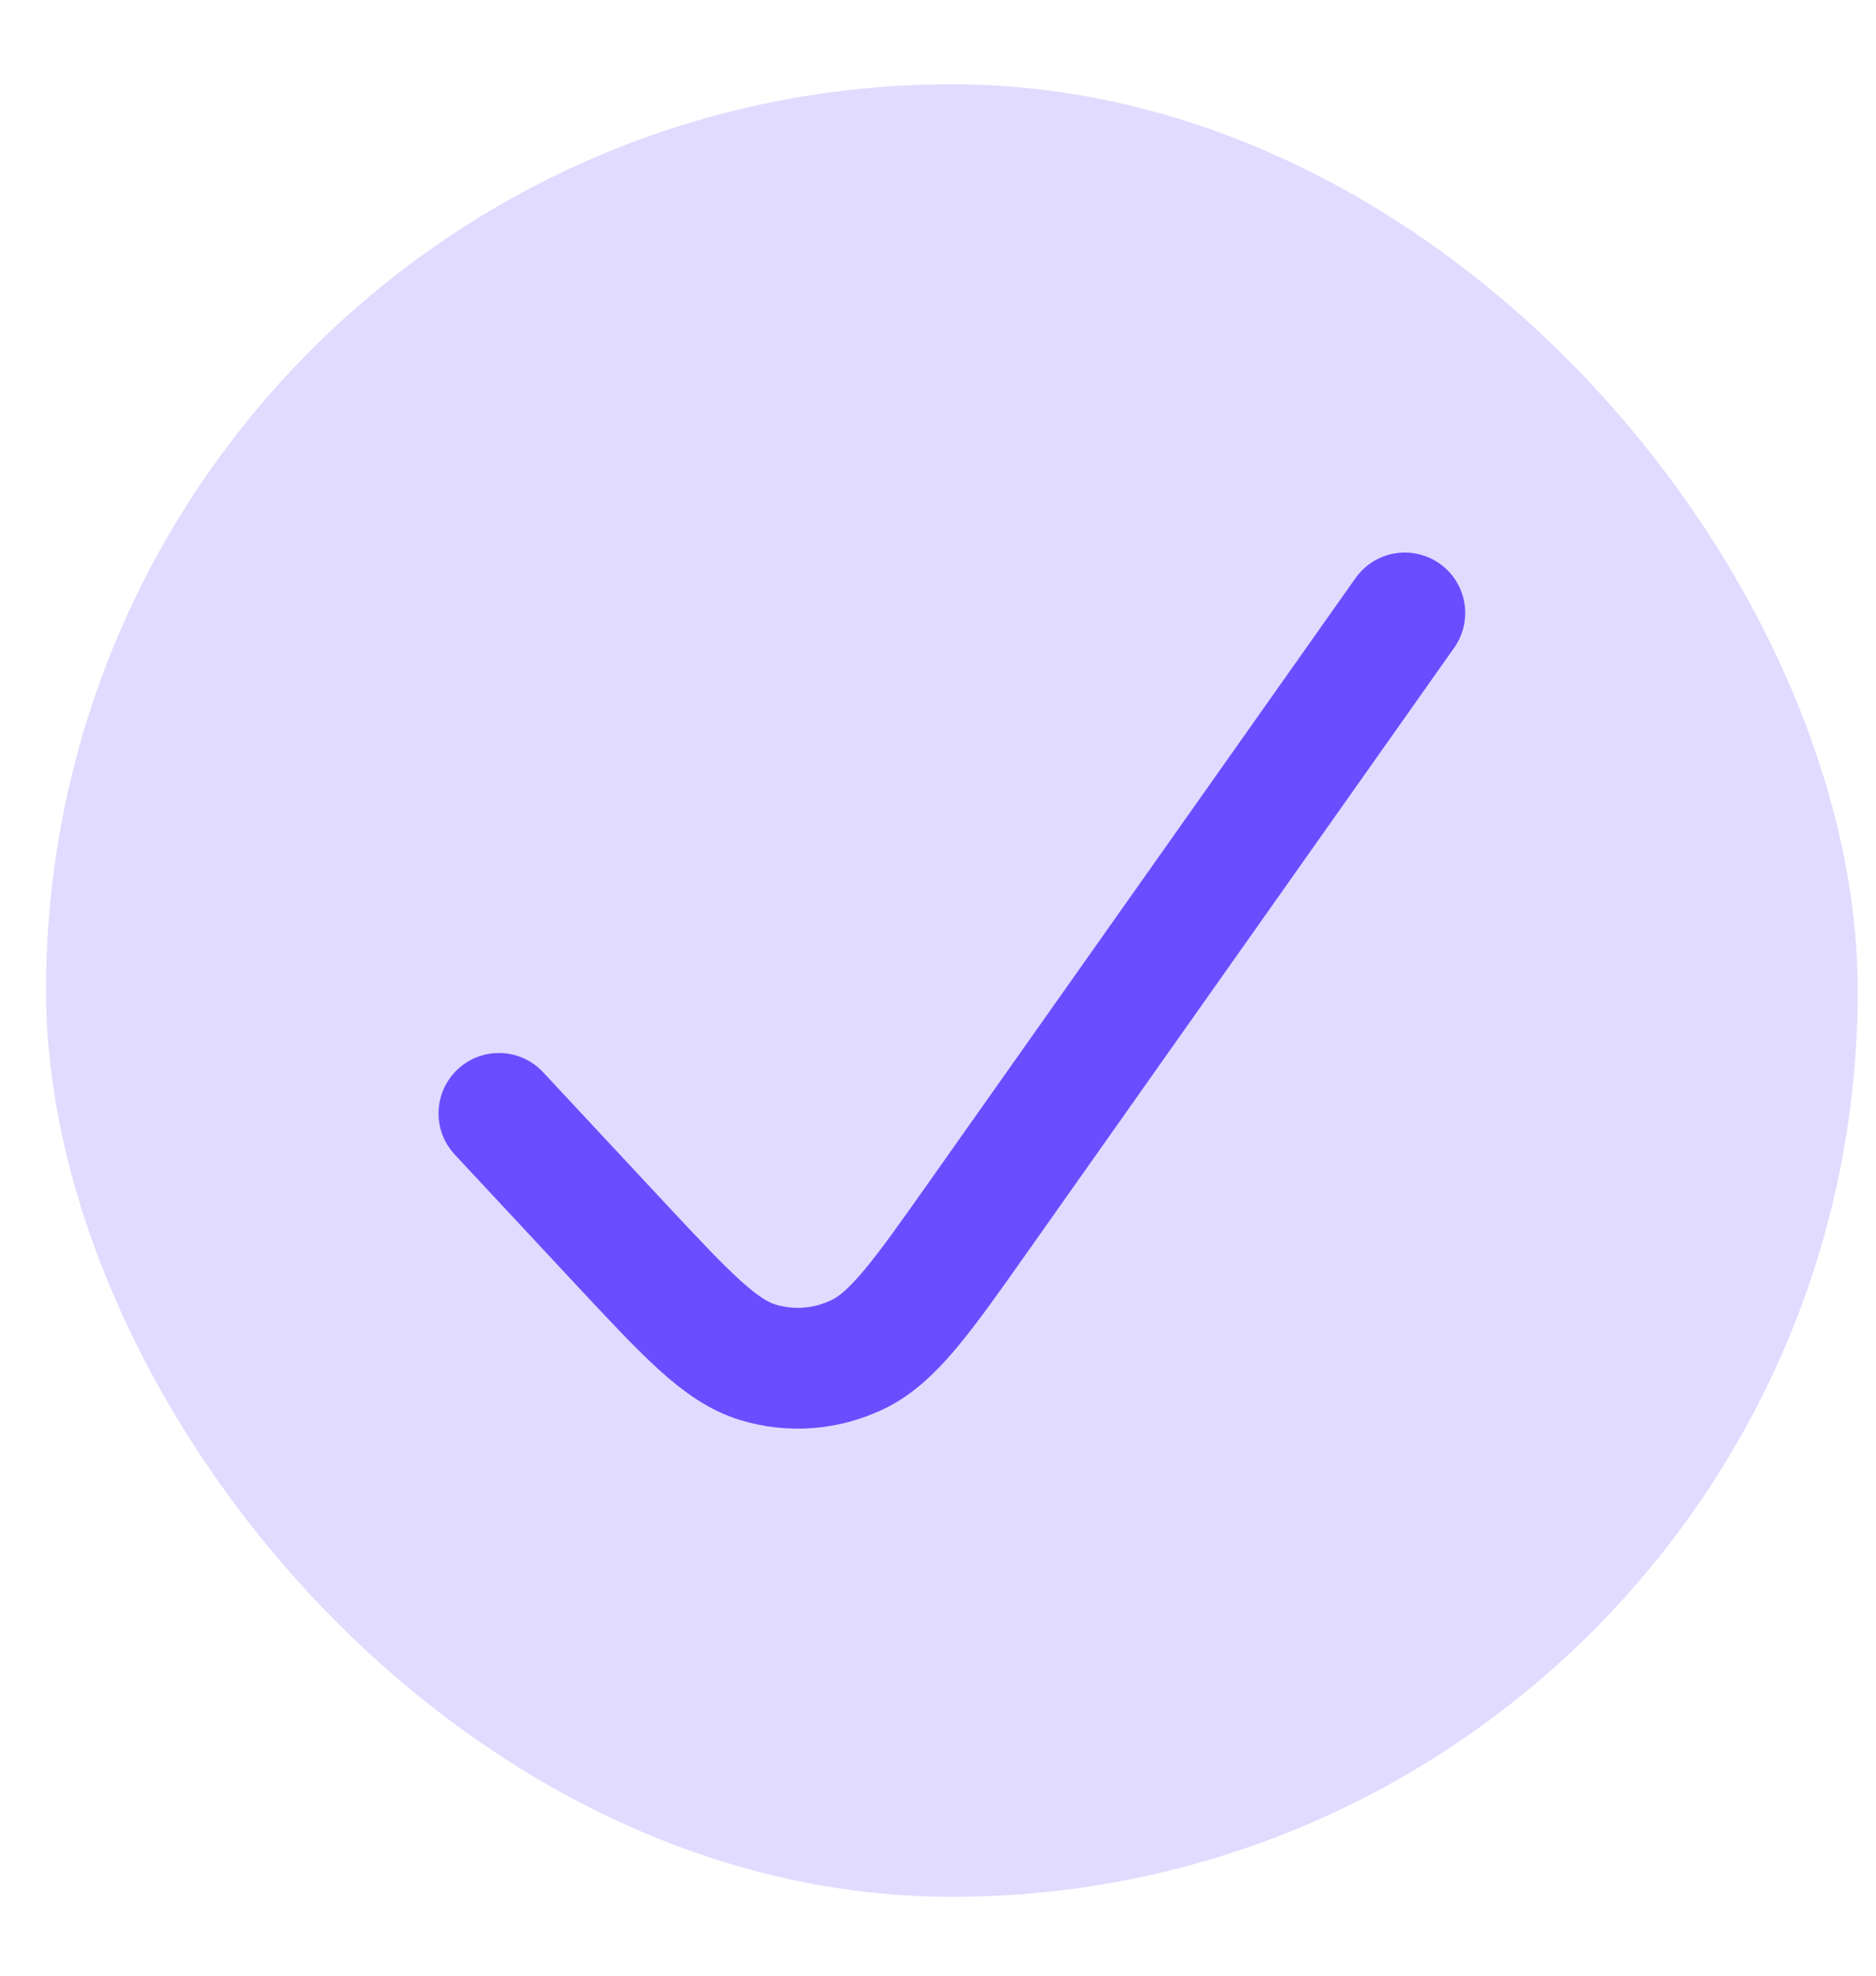
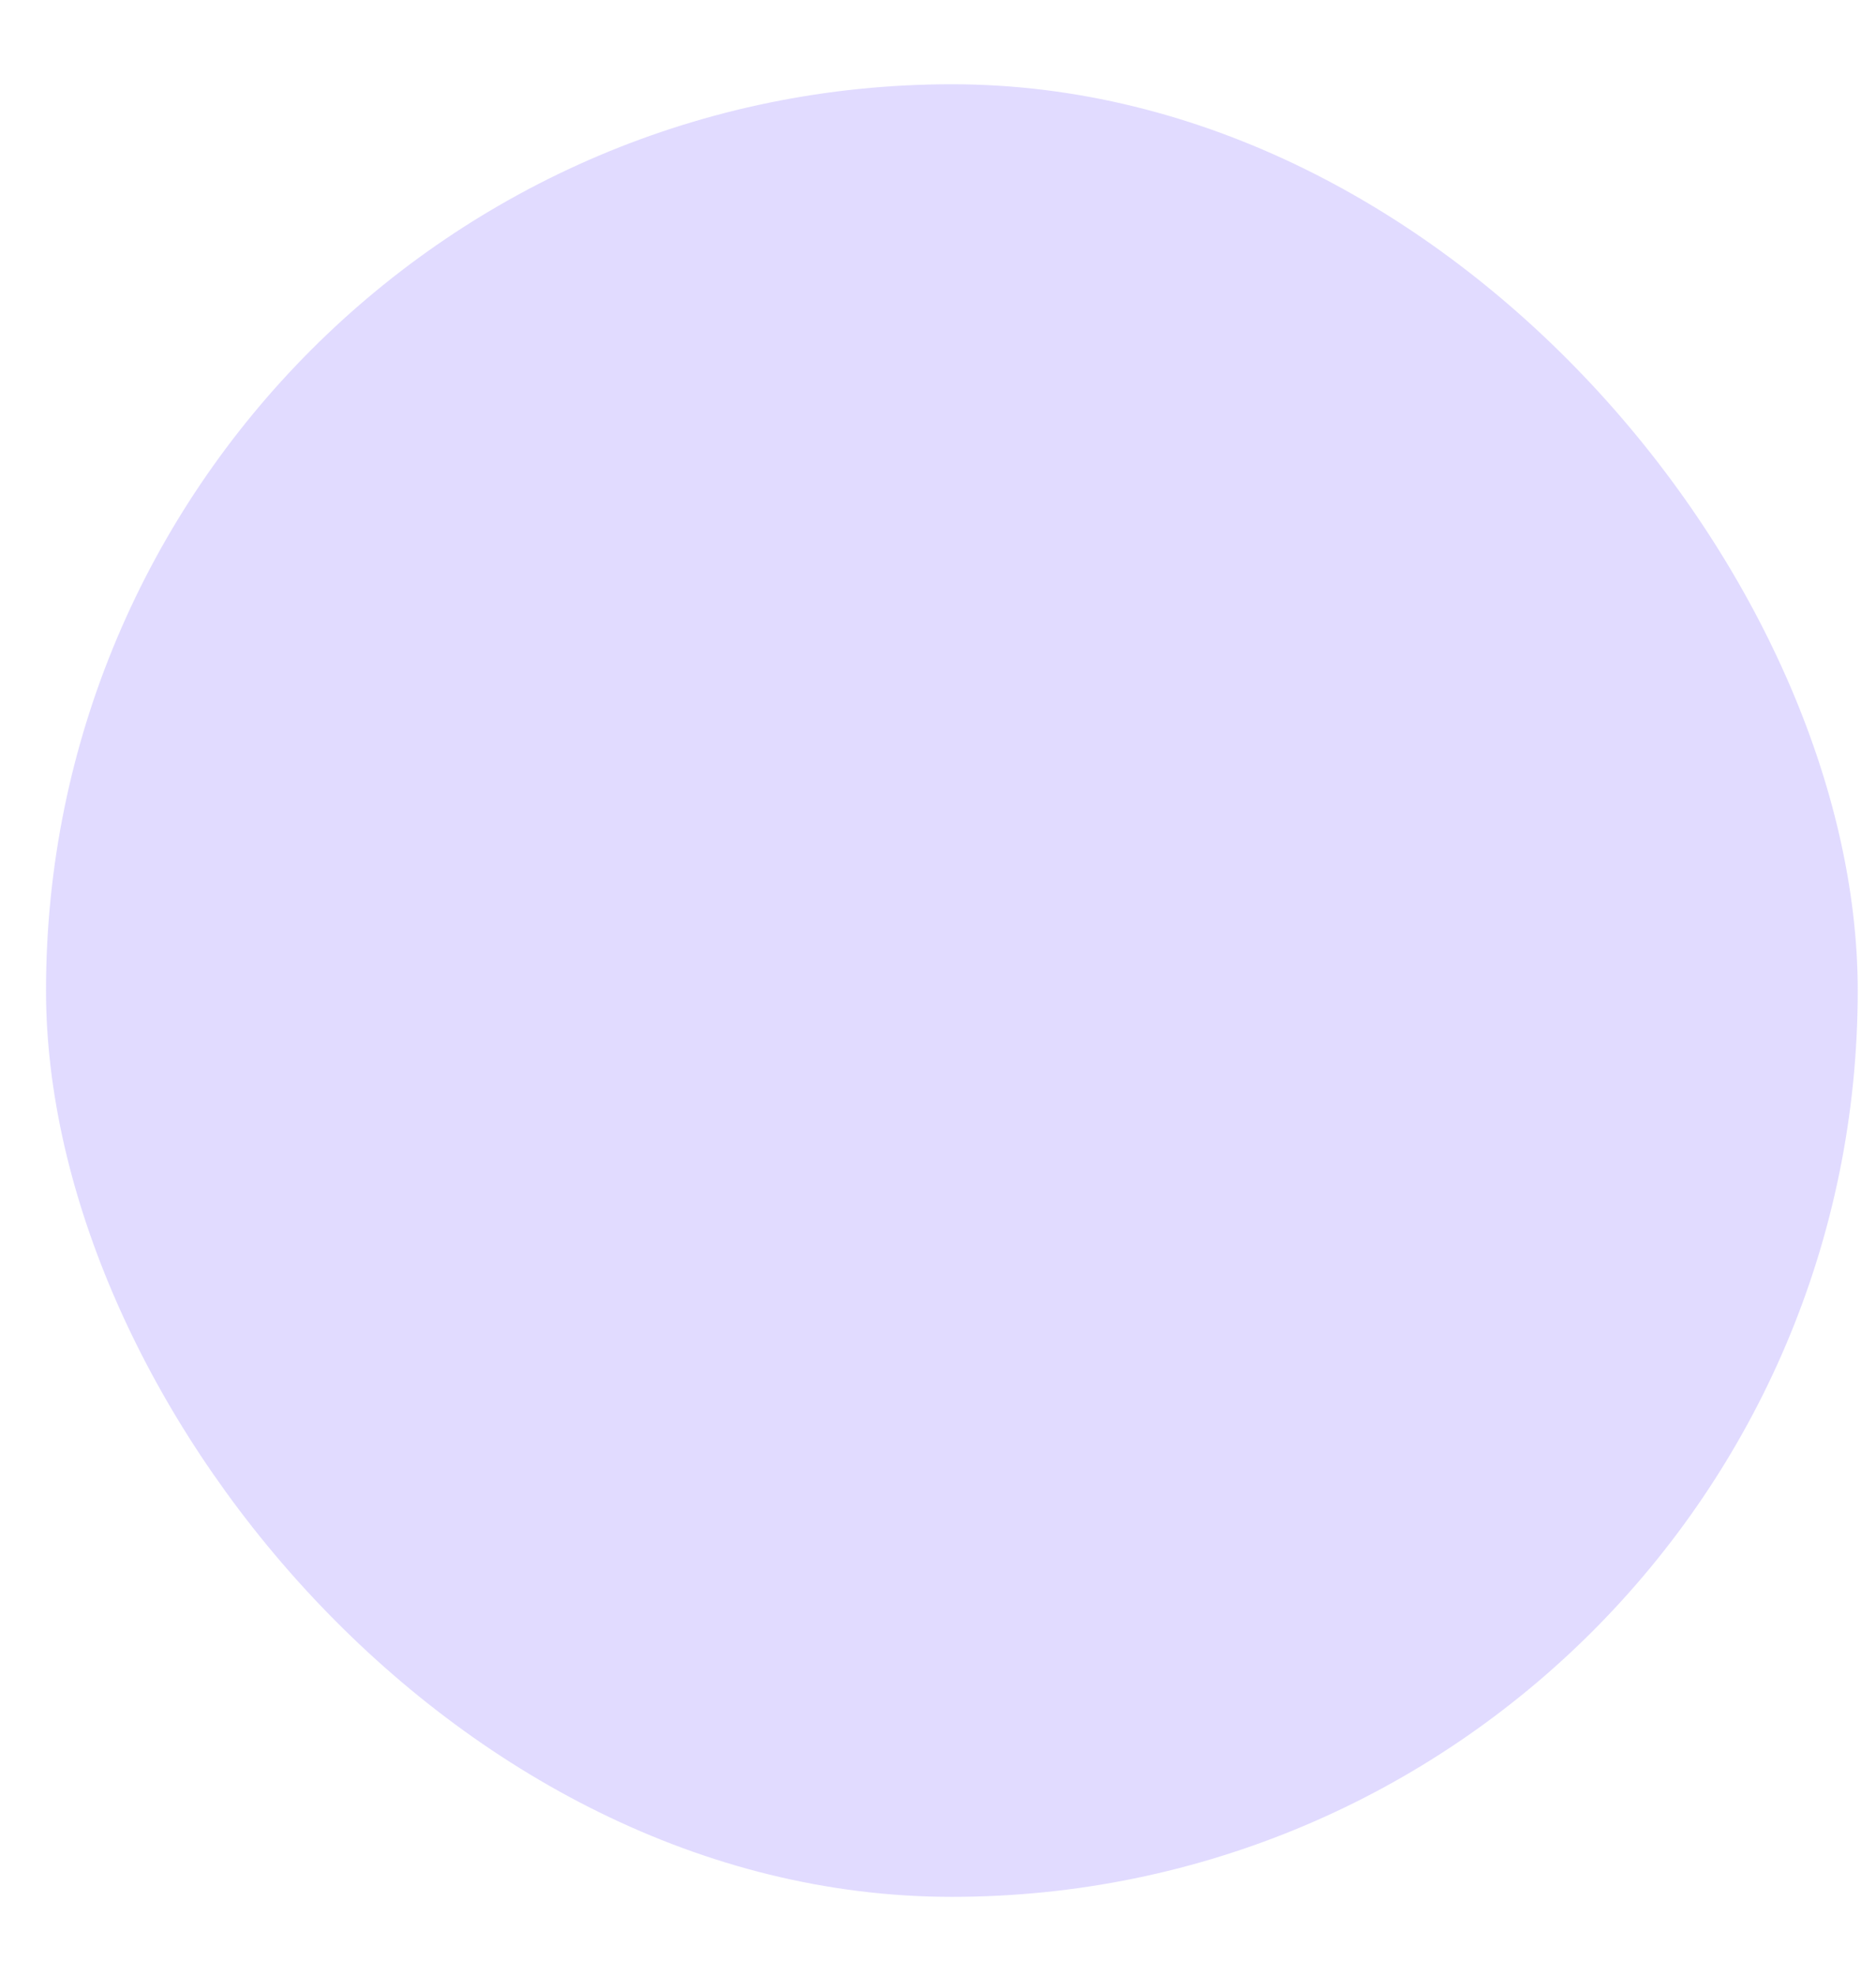
<svg xmlns="http://www.w3.org/2000/svg" width="19" height="20" viewBox="0 0 19 20" fill="none">
  <g id="check">
    <rect x="0.466" y="0.853" width="18.349" height="18.349" rx="9.175" fill="#6A4DFF" fill-opacity="0.2" />
-     <path id="Vector" d="M5.053 11.271L6.281 12.588C6.958 13.313 7.297 13.676 7.677 13.791C8.01 13.892 8.364 13.865 8.682 13.714C9.043 13.543 9.334 13.133 9.914 12.311L14.228 6.205" stroke="#6A4DFF" stroke-width="1.223" stroke-linecap="round" stroke-linejoin="round" />
  </g>
</svg>